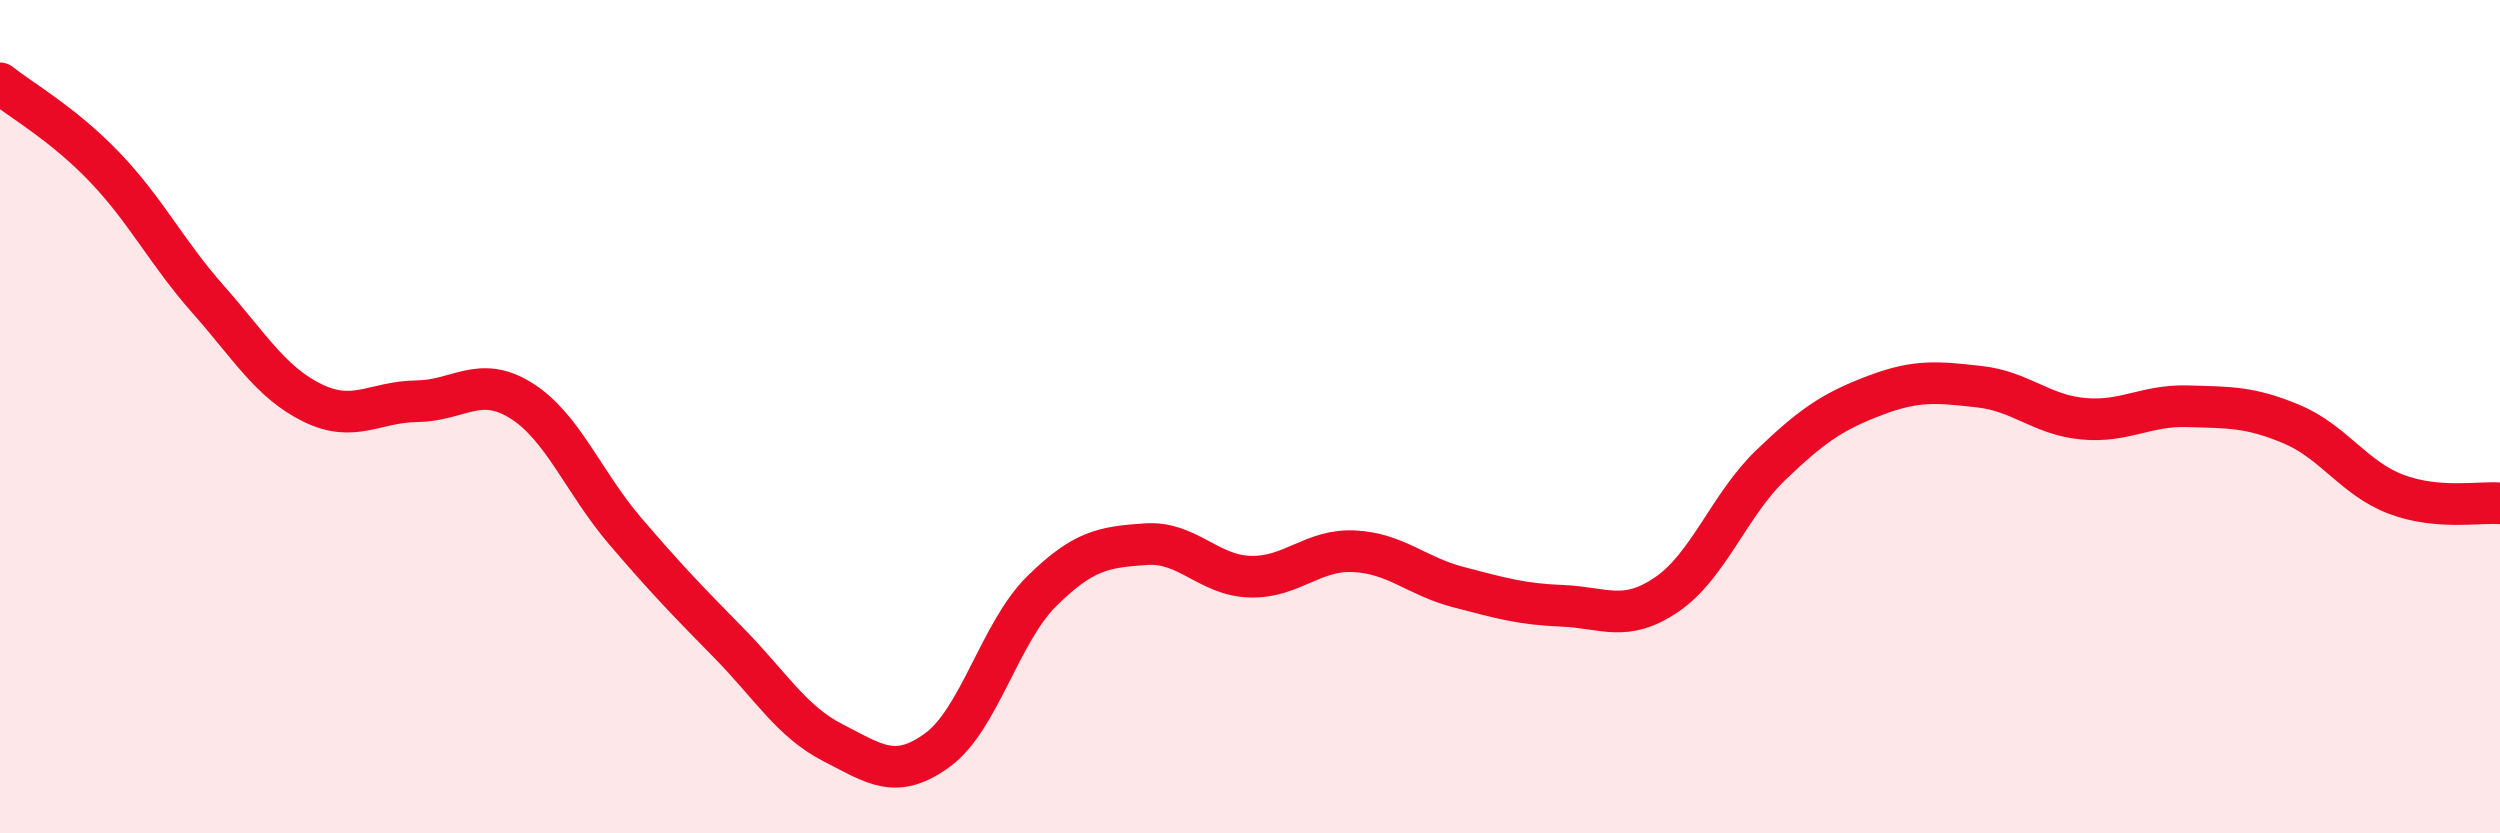
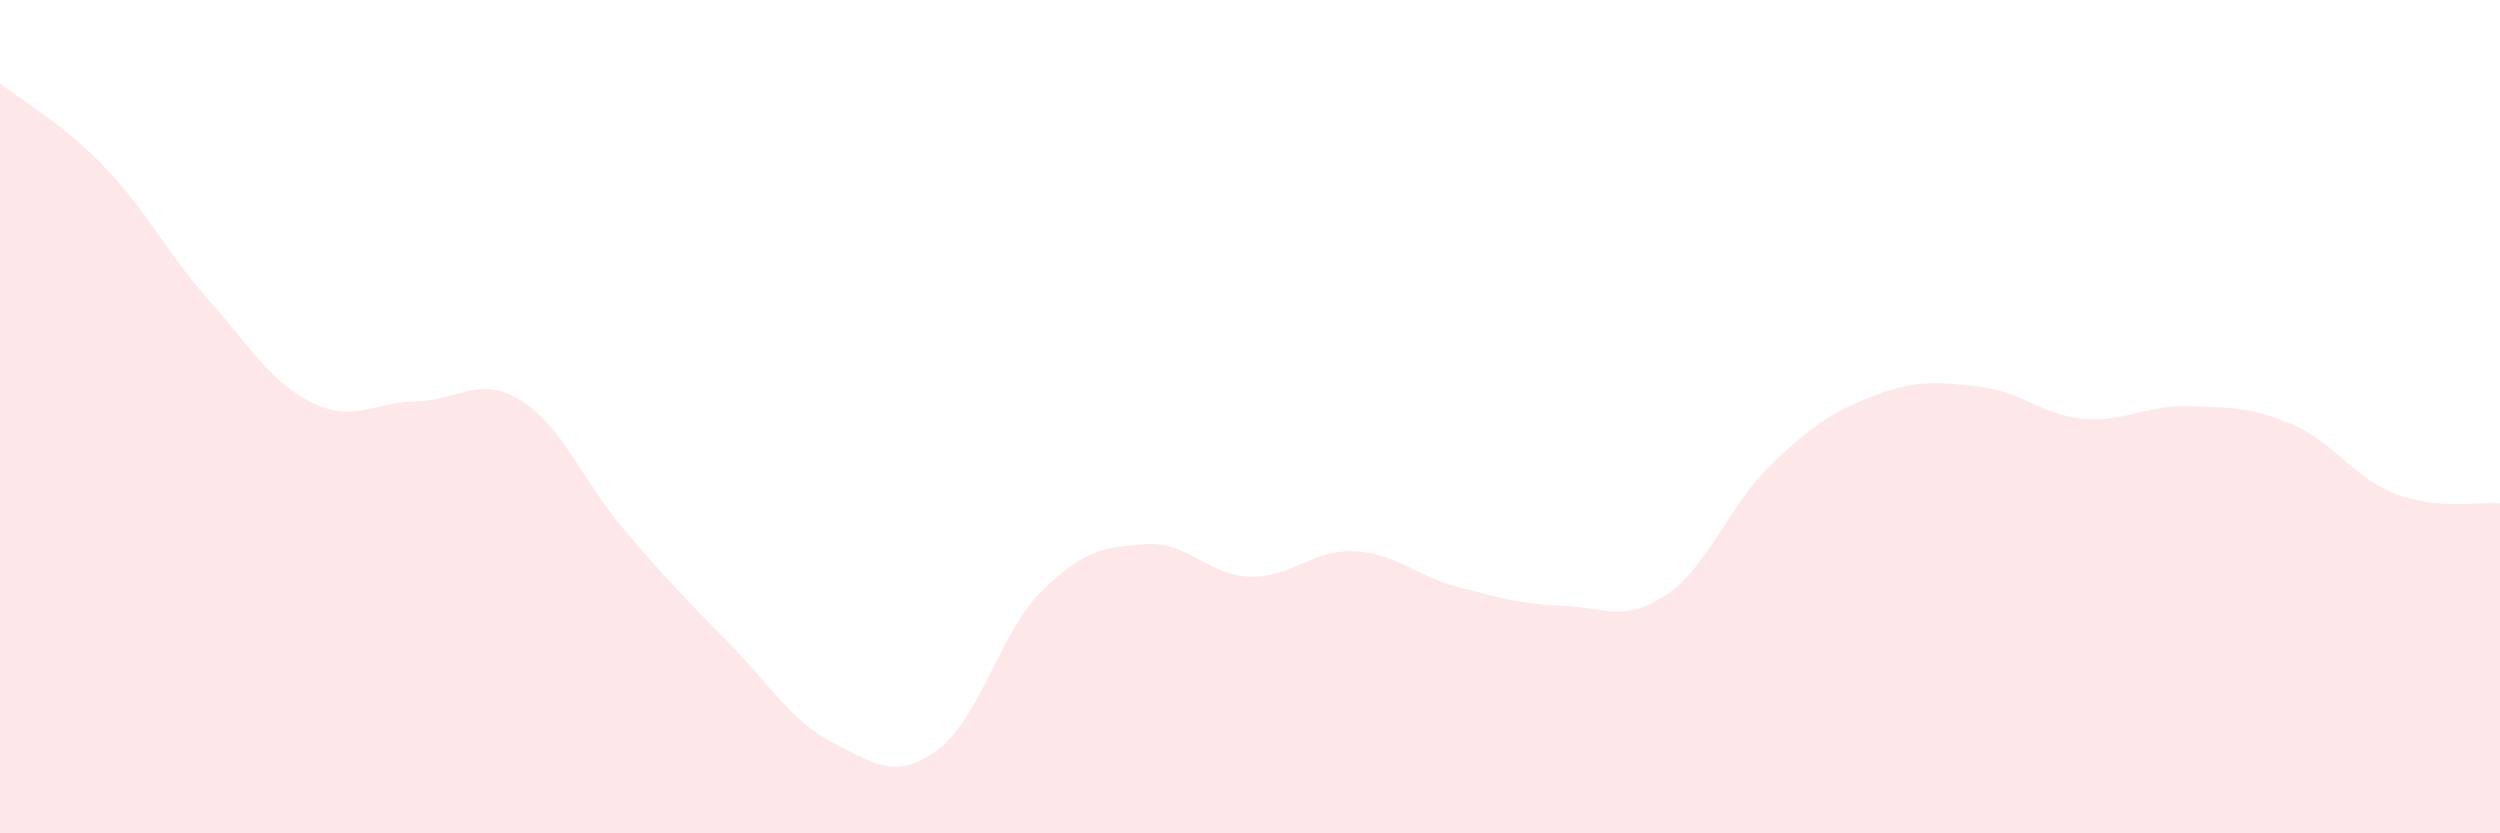
<svg xmlns="http://www.w3.org/2000/svg" width="60" height="20" viewBox="0 0 60 20">
  <path d="M 0,2 C 0.5,2.4 1.5,2.96 2.5,4 C 3.5,5.04 4,6.06 5,7.19 C 6,8.32 6.5,9.18 7.5,9.67 C 8.5,10.16 9,9.64 10,9.63 C 11,9.62 11.5,8.99 12.5,9.61 C 13.5,10.23 14,11.57 15,12.74 C 16,13.91 16.5,14.42 17.5,15.44 C 18.5,16.46 19,17.32 20,17.83 C 21,18.34 21.5,18.73 22.5,18 C 23.5,17.27 24,15.18 25,14.19 C 26,13.2 26.5,13.13 27.5,13.06 C 28.5,12.99 29,13.81 30,13.84 C 31,13.87 31.5,13.18 32.5,13.23 C 33.5,13.28 34,13.83 35,14.09 C 36,14.35 36.5,14.5 37.5,14.54 C 38.5,14.58 39,14.95 40,14.27 C 41,13.59 41.5,12.12 42.5,11.16 C 43.5,10.2 44,9.87 45,9.49 C 46,9.11 46.5,9.17 47.5,9.28 C 48.5,9.39 49,9.96 50,10.05 C 51,10.14 51.5,9.72 52.5,9.75 C 53.5,9.78 54,9.76 55,10.18 C 56,10.6 56.5,11.48 57.5,11.86 C 58.5,12.24 59.5,12.04 60,12.08L60 20L0 20Z" fill="#EB0A25" opacity="0.1" stroke-linecap="round" stroke-linejoin="round" />
-   <path d="M 0,2 C 0.5,2.4 1.5,2.96 2.5,4 C 3.5,5.04 4,6.06 5,7.19 C 6,8.32 6.5,9.18 7.5,9.67 C 8.5,10.16 9,9.64 10,9.63 C 11,9.62 11.5,8.99 12.5,9.61 C 13.5,10.23 14,11.57 15,12.74 C 16,13.91 16.5,14.42 17.5,15.44 C 18.5,16.46 19,17.32 20,17.83 C 21,18.34 21.5,18.73 22.5,18 C 23.5,17.27 24,15.18 25,14.19 C 26,13.2 26.5,13.13 27.5,13.06 C 28.5,12.99 29,13.81 30,13.84 C 31,13.87 31.5,13.18 32.5,13.23 C 33.5,13.28 34,13.83 35,14.09 C 36,14.35 36.5,14.5 37.5,14.54 C 38.5,14.58 39,14.95 40,14.27 C 41,13.59 41.5,12.12 42.5,11.16 C 43.5,10.2 44,9.87 45,9.49 C 46,9.11 46.5,9.17 47.5,9.28 C 48.5,9.39 49,9.96 50,10.05 C 51,10.14 51.5,9.72 52.5,9.75 C 53.5,9.78 54,9.76 55,10.18 C 56,10.6 56.5,11.48 57.5,11.86 C 58.5,12.24 59.5,12.04 60,12.08" stroke="#EB0A25" stroke-width="1" fill="none" stroke-linecap="round" stroke-linejoin="round" />
</svg>